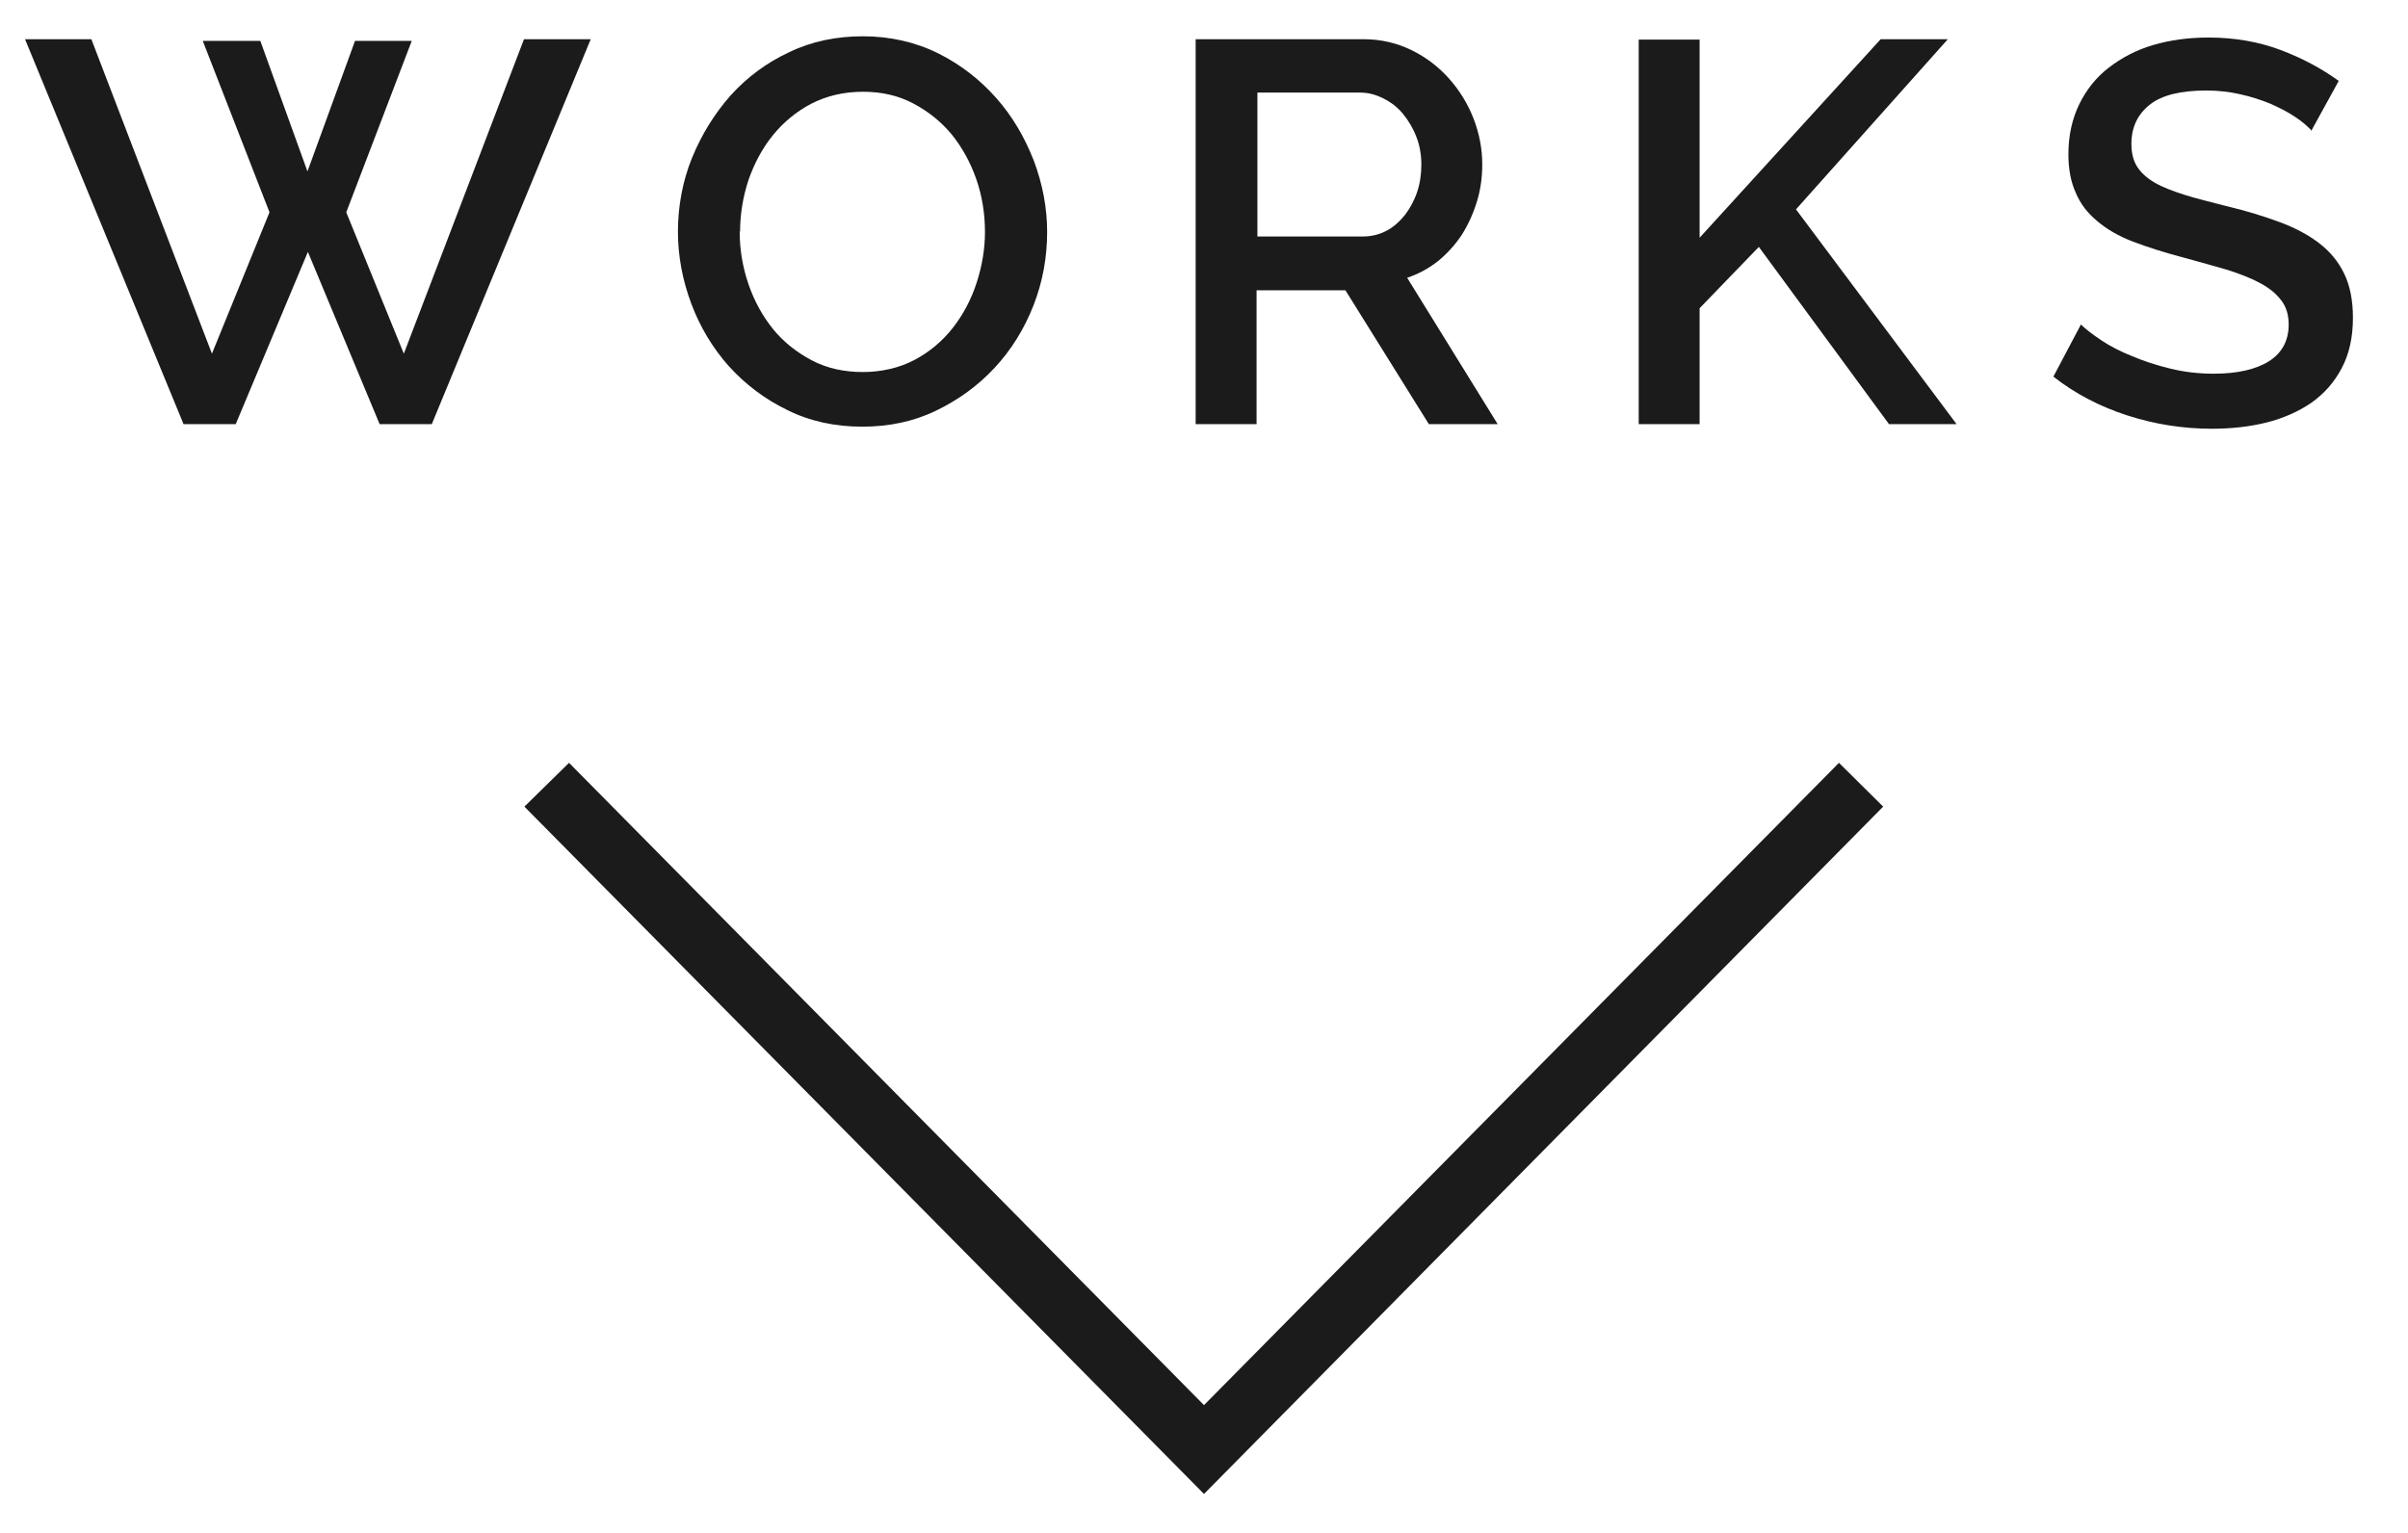
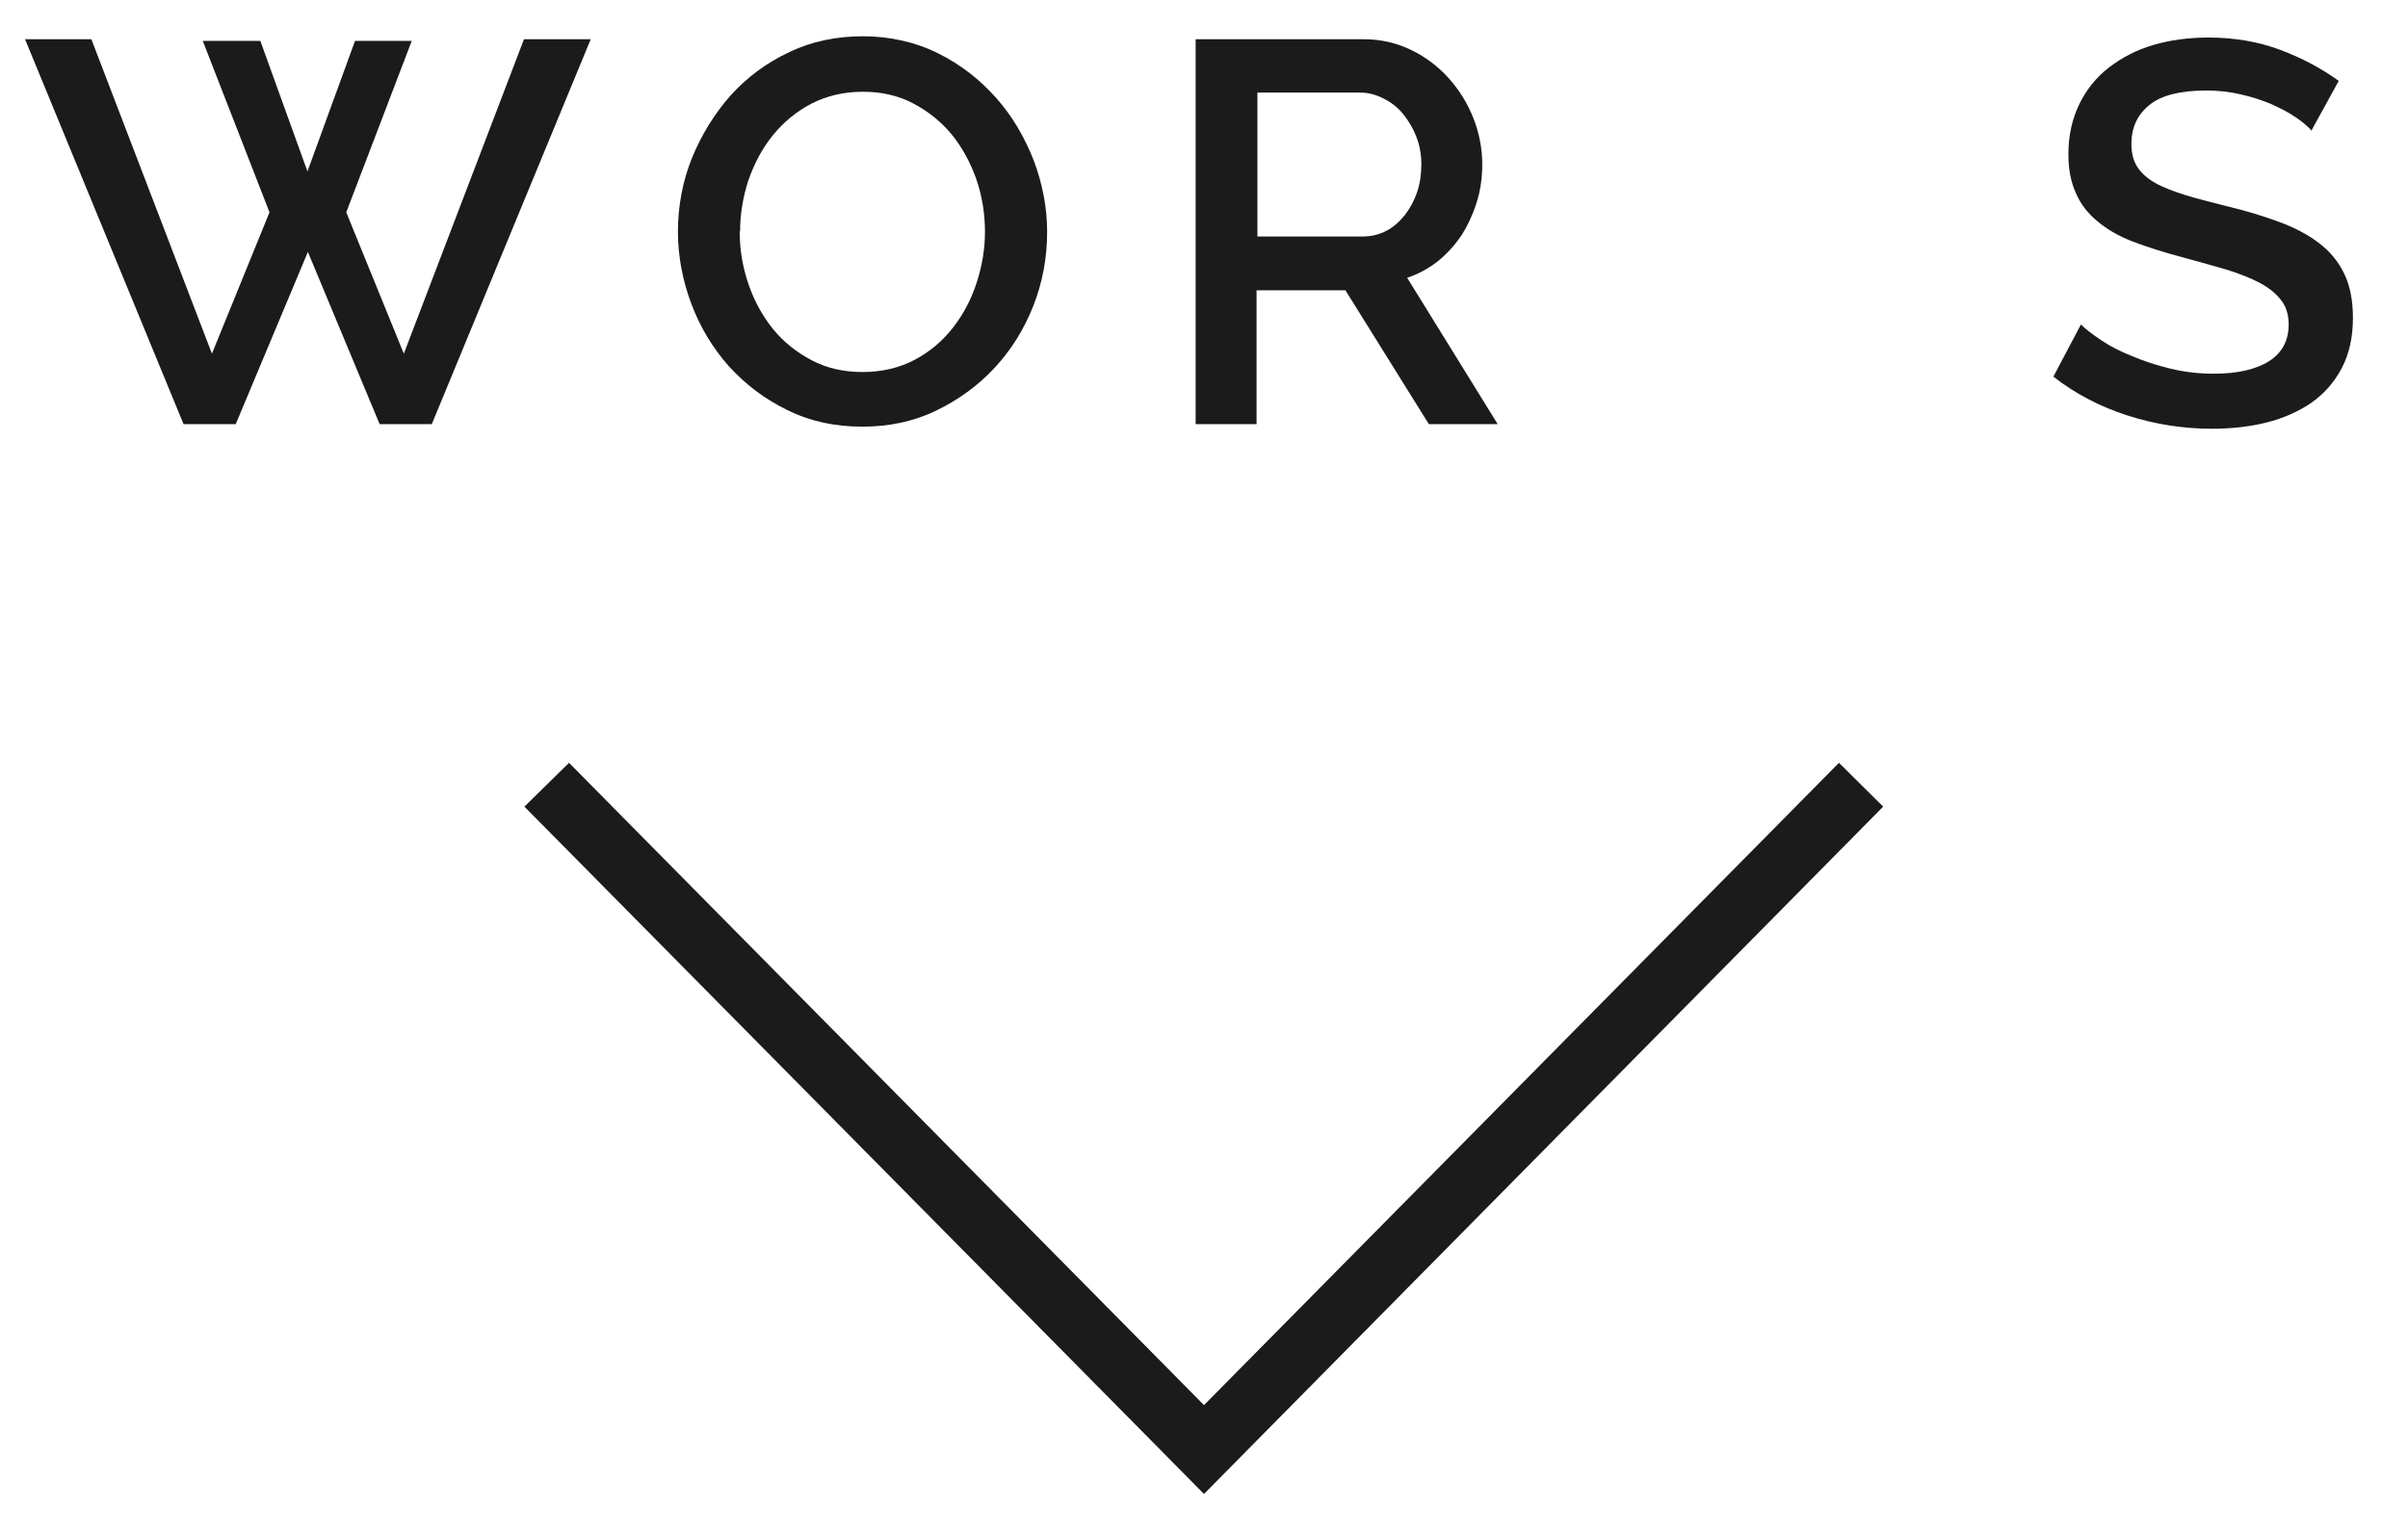
<svg xmlns="http://www.w3.org/2000/svg" id="_レイヤー_1" viewBox="0 0 57.72 36.76">
  <defs>
    <style>.cls-1{fill:#1b1b1b;}</style>
  </defs>
  <g>
    <path class="cls-1" d="m4.86.98h1.38l1.13,3.13,1.14-3.13h1.36l-1.57,4.11,1.38,3.39L12.56.94h1.6l-3.81,9.23h-1.25l-1.72-4.13-1.73,4.13h-1.25L.6.94h1.59l2.89,7.54,1.38-3.39L4.86.98Z" />
    <path class="cls-1" d="m20.67,10.23c-.66,0-1.26-.13-1.8-.4-.54-.26-1.01-.62-1.4-1.05-.39-.44-.69-.94-.9-1.5-.21-.56-.32-1.14-.32-1.73s.11-1.21.34-1.77.54-1.06.93-1.5c.39-.43.86-.78,1.4-1.03.54-.26,1.13-.38,1.77-.38s1.26.14,1.8.41c.54.27,1,.63,1.39,1.07s.68.94.9,1.5c.21.56.32,1.13.32,1.71,0,.62-.11,1.21-.33,1.77-.22.56-.53,1.06-.93,1.49-.4.43-.87.77-1.41,1.03-.54.26-1.13.38-1.76.38Zm-2.94-4.68c0,.43.07.85.21,1.26s.34.77.59,1.08c.25.31.57.56.93.75.36.19.77.28,1.22.28s.88-.1,1.24-.29.67-.45.92-.77.44-.68.57-1.08c.13-.4.2-.81.2-1.22,0-.44-.07-.87-.21-1.27-.14-.4-.34-.76-.59-1.07-.26-.31-.56-.55-.92-.74-.36-.19-.76-.28-1.2-.28-.47,0-.88.1-1.25.29-.36.19-.67.45-.92.76-.25.31-.44.67-.58,1.07-.13.4-.2.81-.2,1.23Z" />
    <path class="cls-1" d="m28.66,10.17V.94h4.02c.42,0,.8.09,1.15.26.35.17.65.4.9.68.25.28.45.6.59.96s.21.73.21,1.1c0,.31-.04.61-.13.9-.09.29-.21.55-.36.79-.16.24-.35.45-.57.63-.23.18-.47.31-.74.4l2.17,3.51h-1.65l-2-3.21h-2.13v3.21h-1.46Zm1.46-4.5h2.55c.21,0,.4-.05.57-.14.17-.09.31-.22.44-.38.12-.16.22-.34.29-.55s.1-.43.1-.66-.04-.46-.12-.66c-.08-.21-.19-.39-.32-.55s-.29-.28-.47-.37c-.18-.09-.36-.14-.55-.14h-2.47v3.45Z" />
-     <path class="cls-1" d="m39.28,10.17V.95h1.46v4.75l4.34-4.76h1.61l-3.64,4.08,3.85,5.15h-1.62l-3.12-4.25-1.42,1.47v2.78h-1.46Z" />
    <path class="cls-1" d="m55.39,3.11c-.09-.09-.21-.2-.38-.31-.16-.11-.36-.21-.58-.31-.22-.09-.46-.17-.73-.23-.26-.06-.54-.09-.81-.09-.62,0-1.07.11-1.36.34-.29.23-.44.54-.44.94,0,.23.05.41.14.55.09.14.23.27.42.38.19.11.43.2.71.29s.62.17,1,.27c.47.11.89.24,1.27.38s.7.31.96.51c.26.2.46.44.6.73.14.29.21.64.21,1.06,0,.47-.09.87-.27,1.21s-.42.61-.73.83c-.31.21-.67.37-1.07.47s-.84.15-1.31.15c-.7,0-1.38-.11-2.03-.32-.65-.21-1.25-.52-1.77-.93l.66-1.25c.11.11.28.24.49.38s.46.27.74.38c.28.12.59.22.92.3.33.08.67.12,1.03.12.57,0,1.01-.1,1.33-.3.31-.2.47-.49.47-.88,0-.23-.06-.43-.18-.58-.12-.16-.28-.29-.5-.41-.22-.12-.48-.22-.79-.32-.31-.09-.67-.19-1.07-.3-.46-.12-.86-.25-1.2-.38-.34-.13-.63-.3-.85-.49-.23-.19-.4-.41-.51-.67-.12-.26-.18-.57-.18-.93,0-.45.09-.85.26-1.2.17-.35.41-.65.71-.88s.65-.42,1.06-.54c.41-.12.85-.18,1.33-.18.62,0,1.2.1,1.73.3.53.2.99.45,1.39.74l-.66,1.2Z" />
  </g>
  <polygon class="cls-1" points="28.86 35.82 12.57 19.34 13.64 18.29 28.86 33.69 44.08 18.29 45.14 19.34 28.86 35.82" />
</svg>